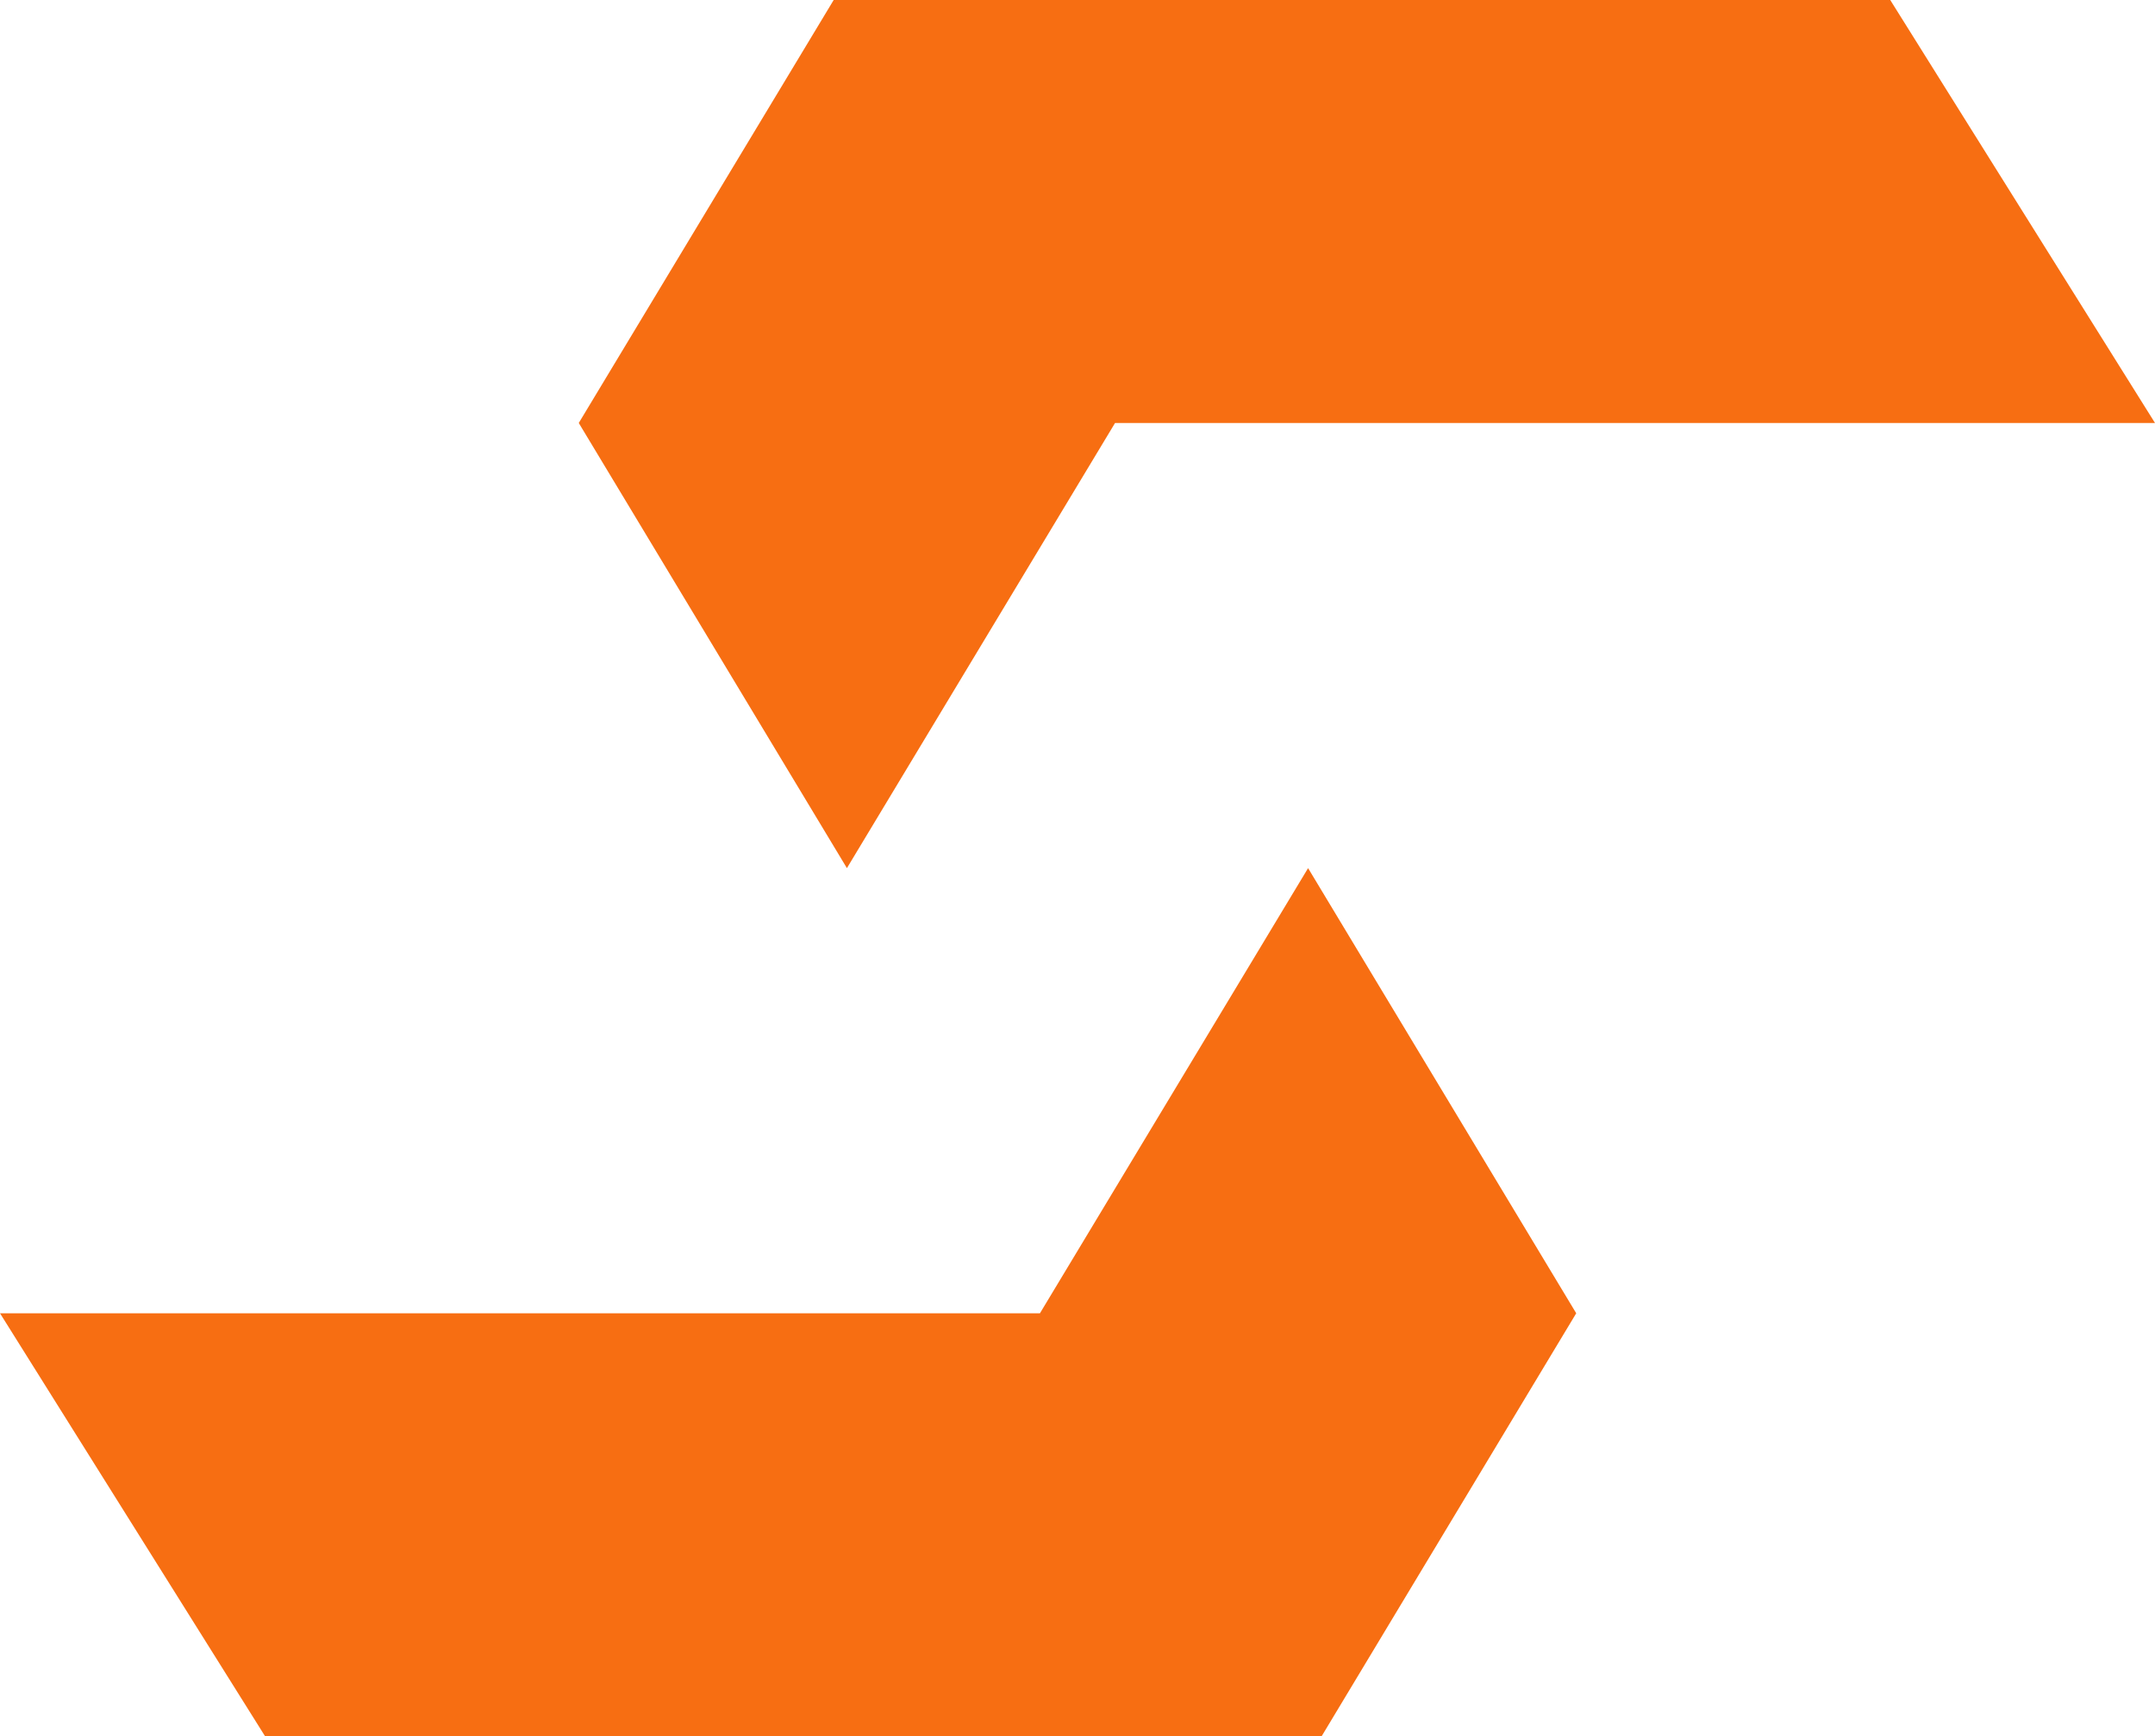
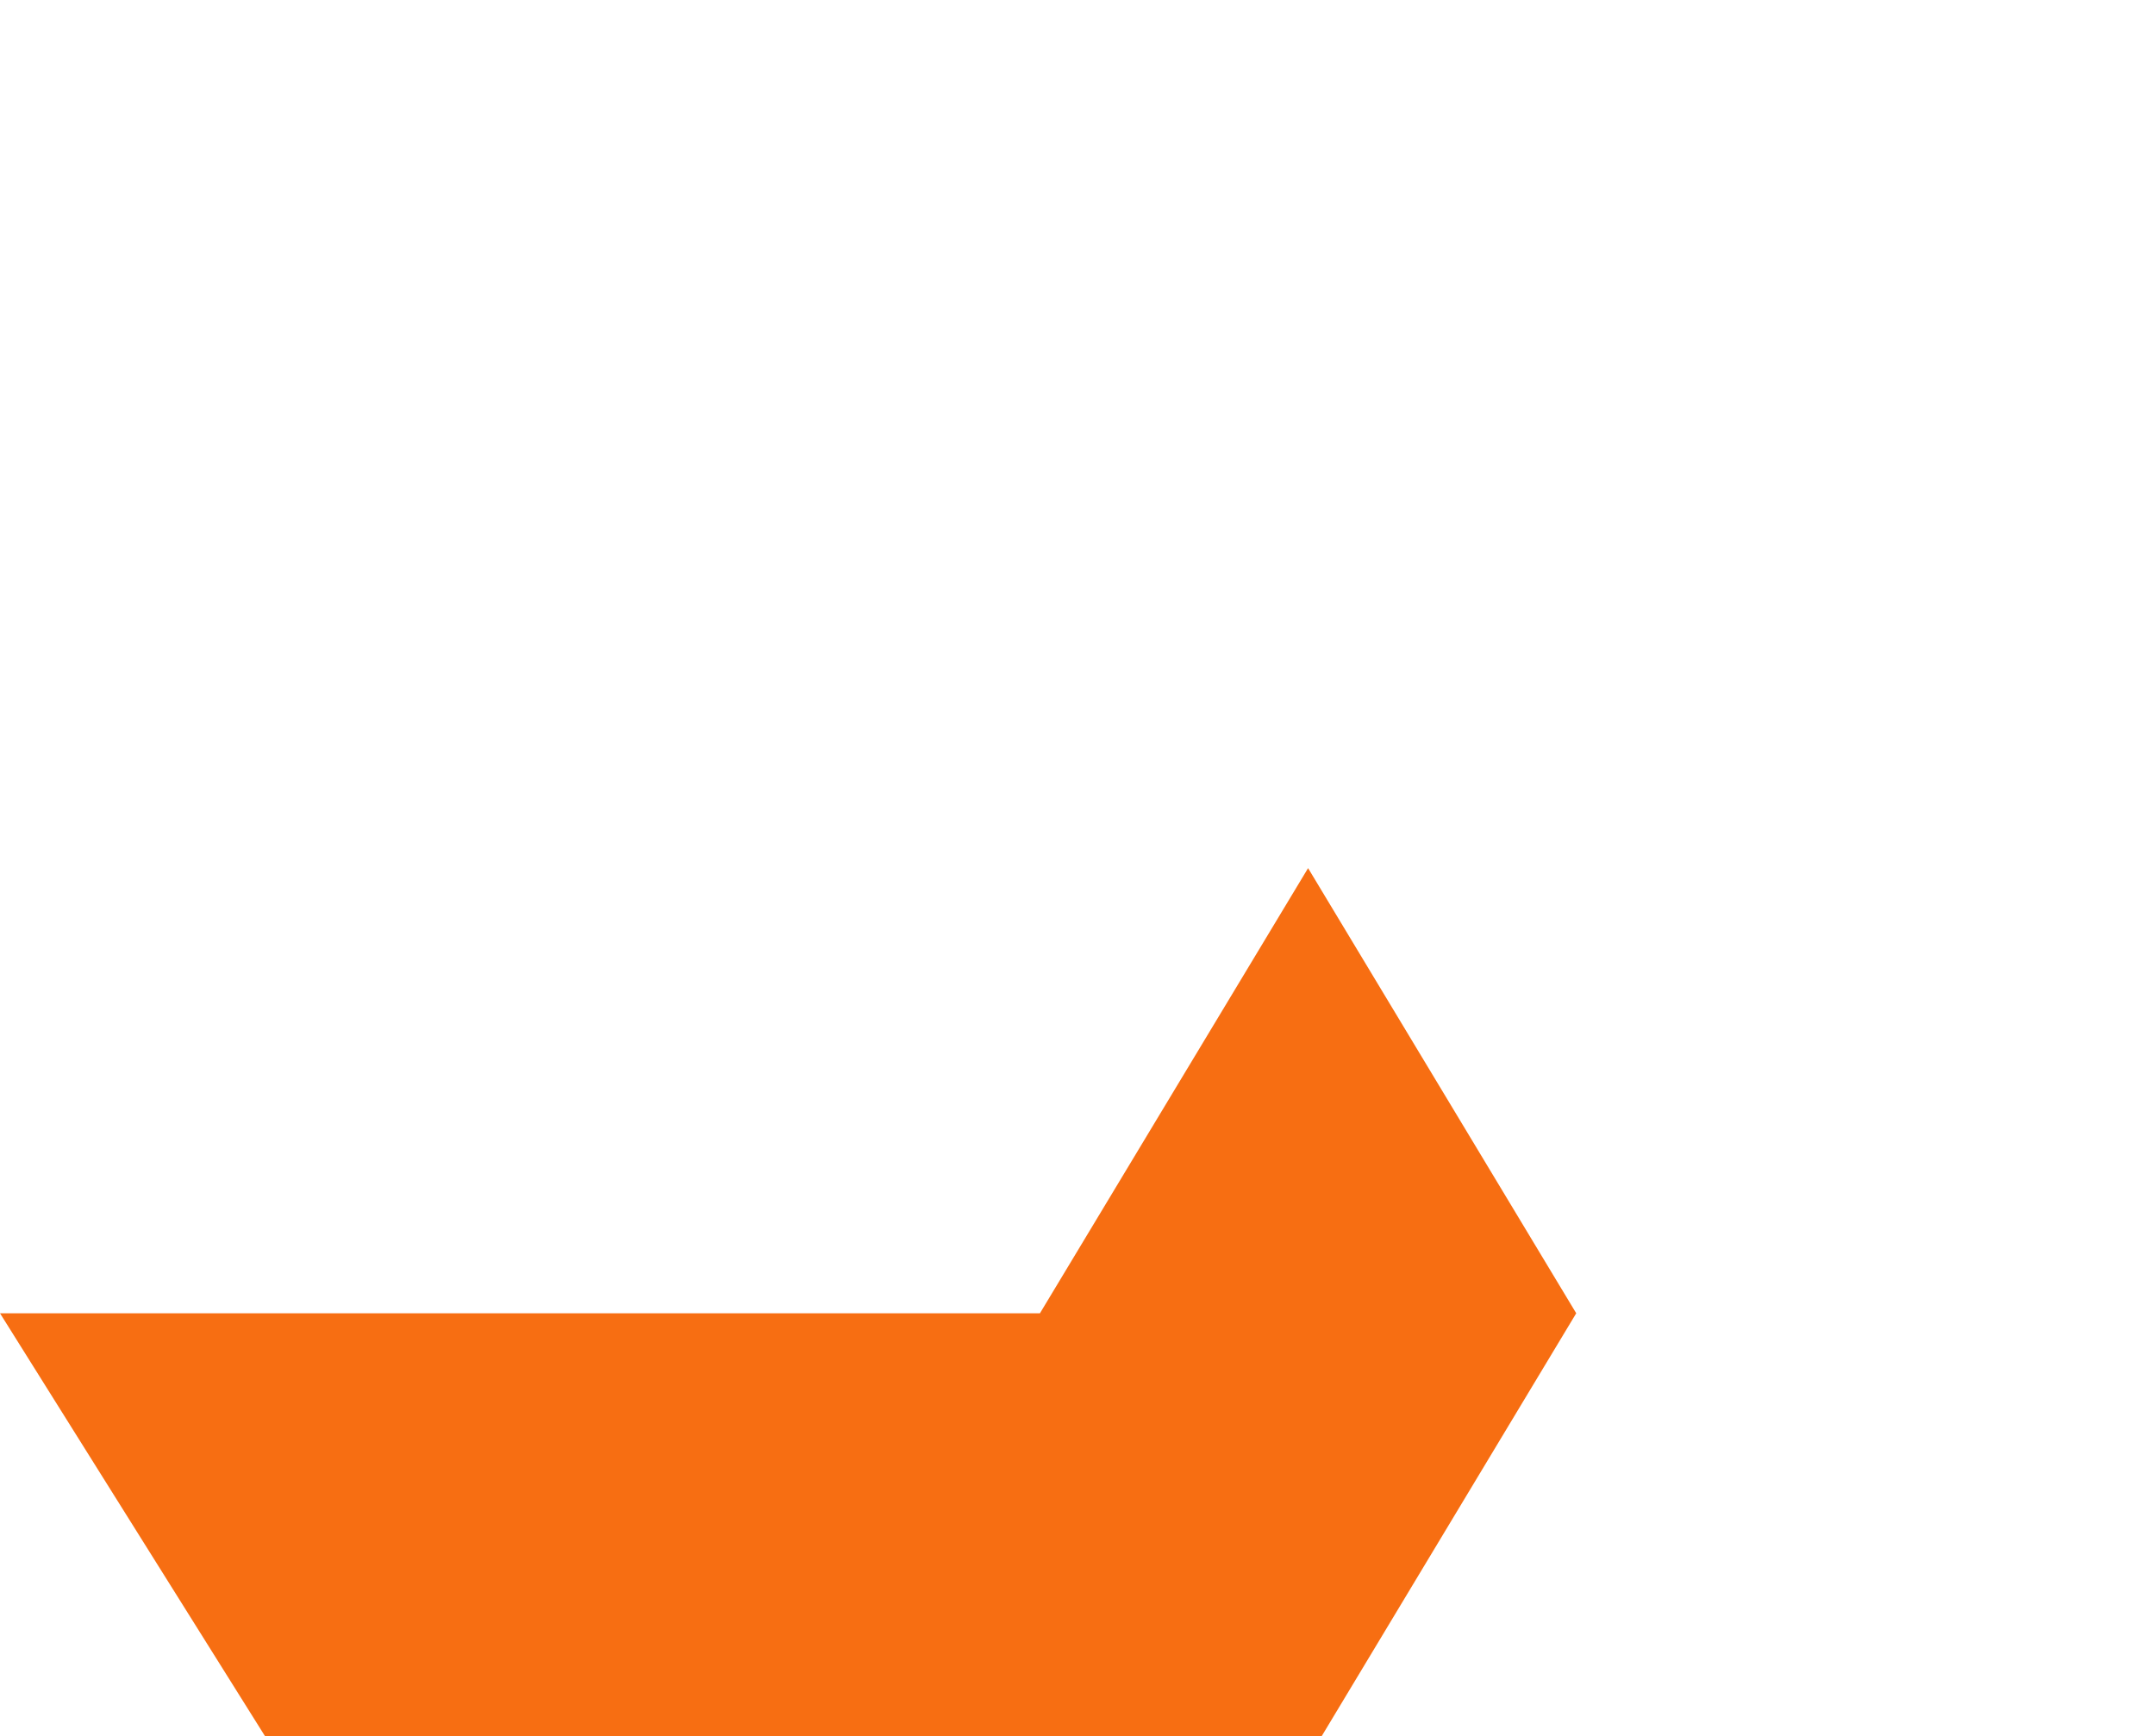
<svg xmlns="http://www.w3.org/2000/svg" version="1.1" id="Ebene_1" x="0px" y="0px" viewBox="0 0 700 564" style="enable-background:new 0 0 700 564;" xml:space="preserve">
  <style type="text/css">
	.st0{fill:#F76E12;}
</style>
-   <path id="Pfad_334" class="st0" d="M270.8,0L188,137.4L275.1,282l87.1-144.6H700L614,0H270.8z" />
  <path id="Pfad_335" class="st0" d="M337.8,426.6H0L86.1,564h343.2L512,426.6L424.9,282L337.8,426.6z" />
</svg>